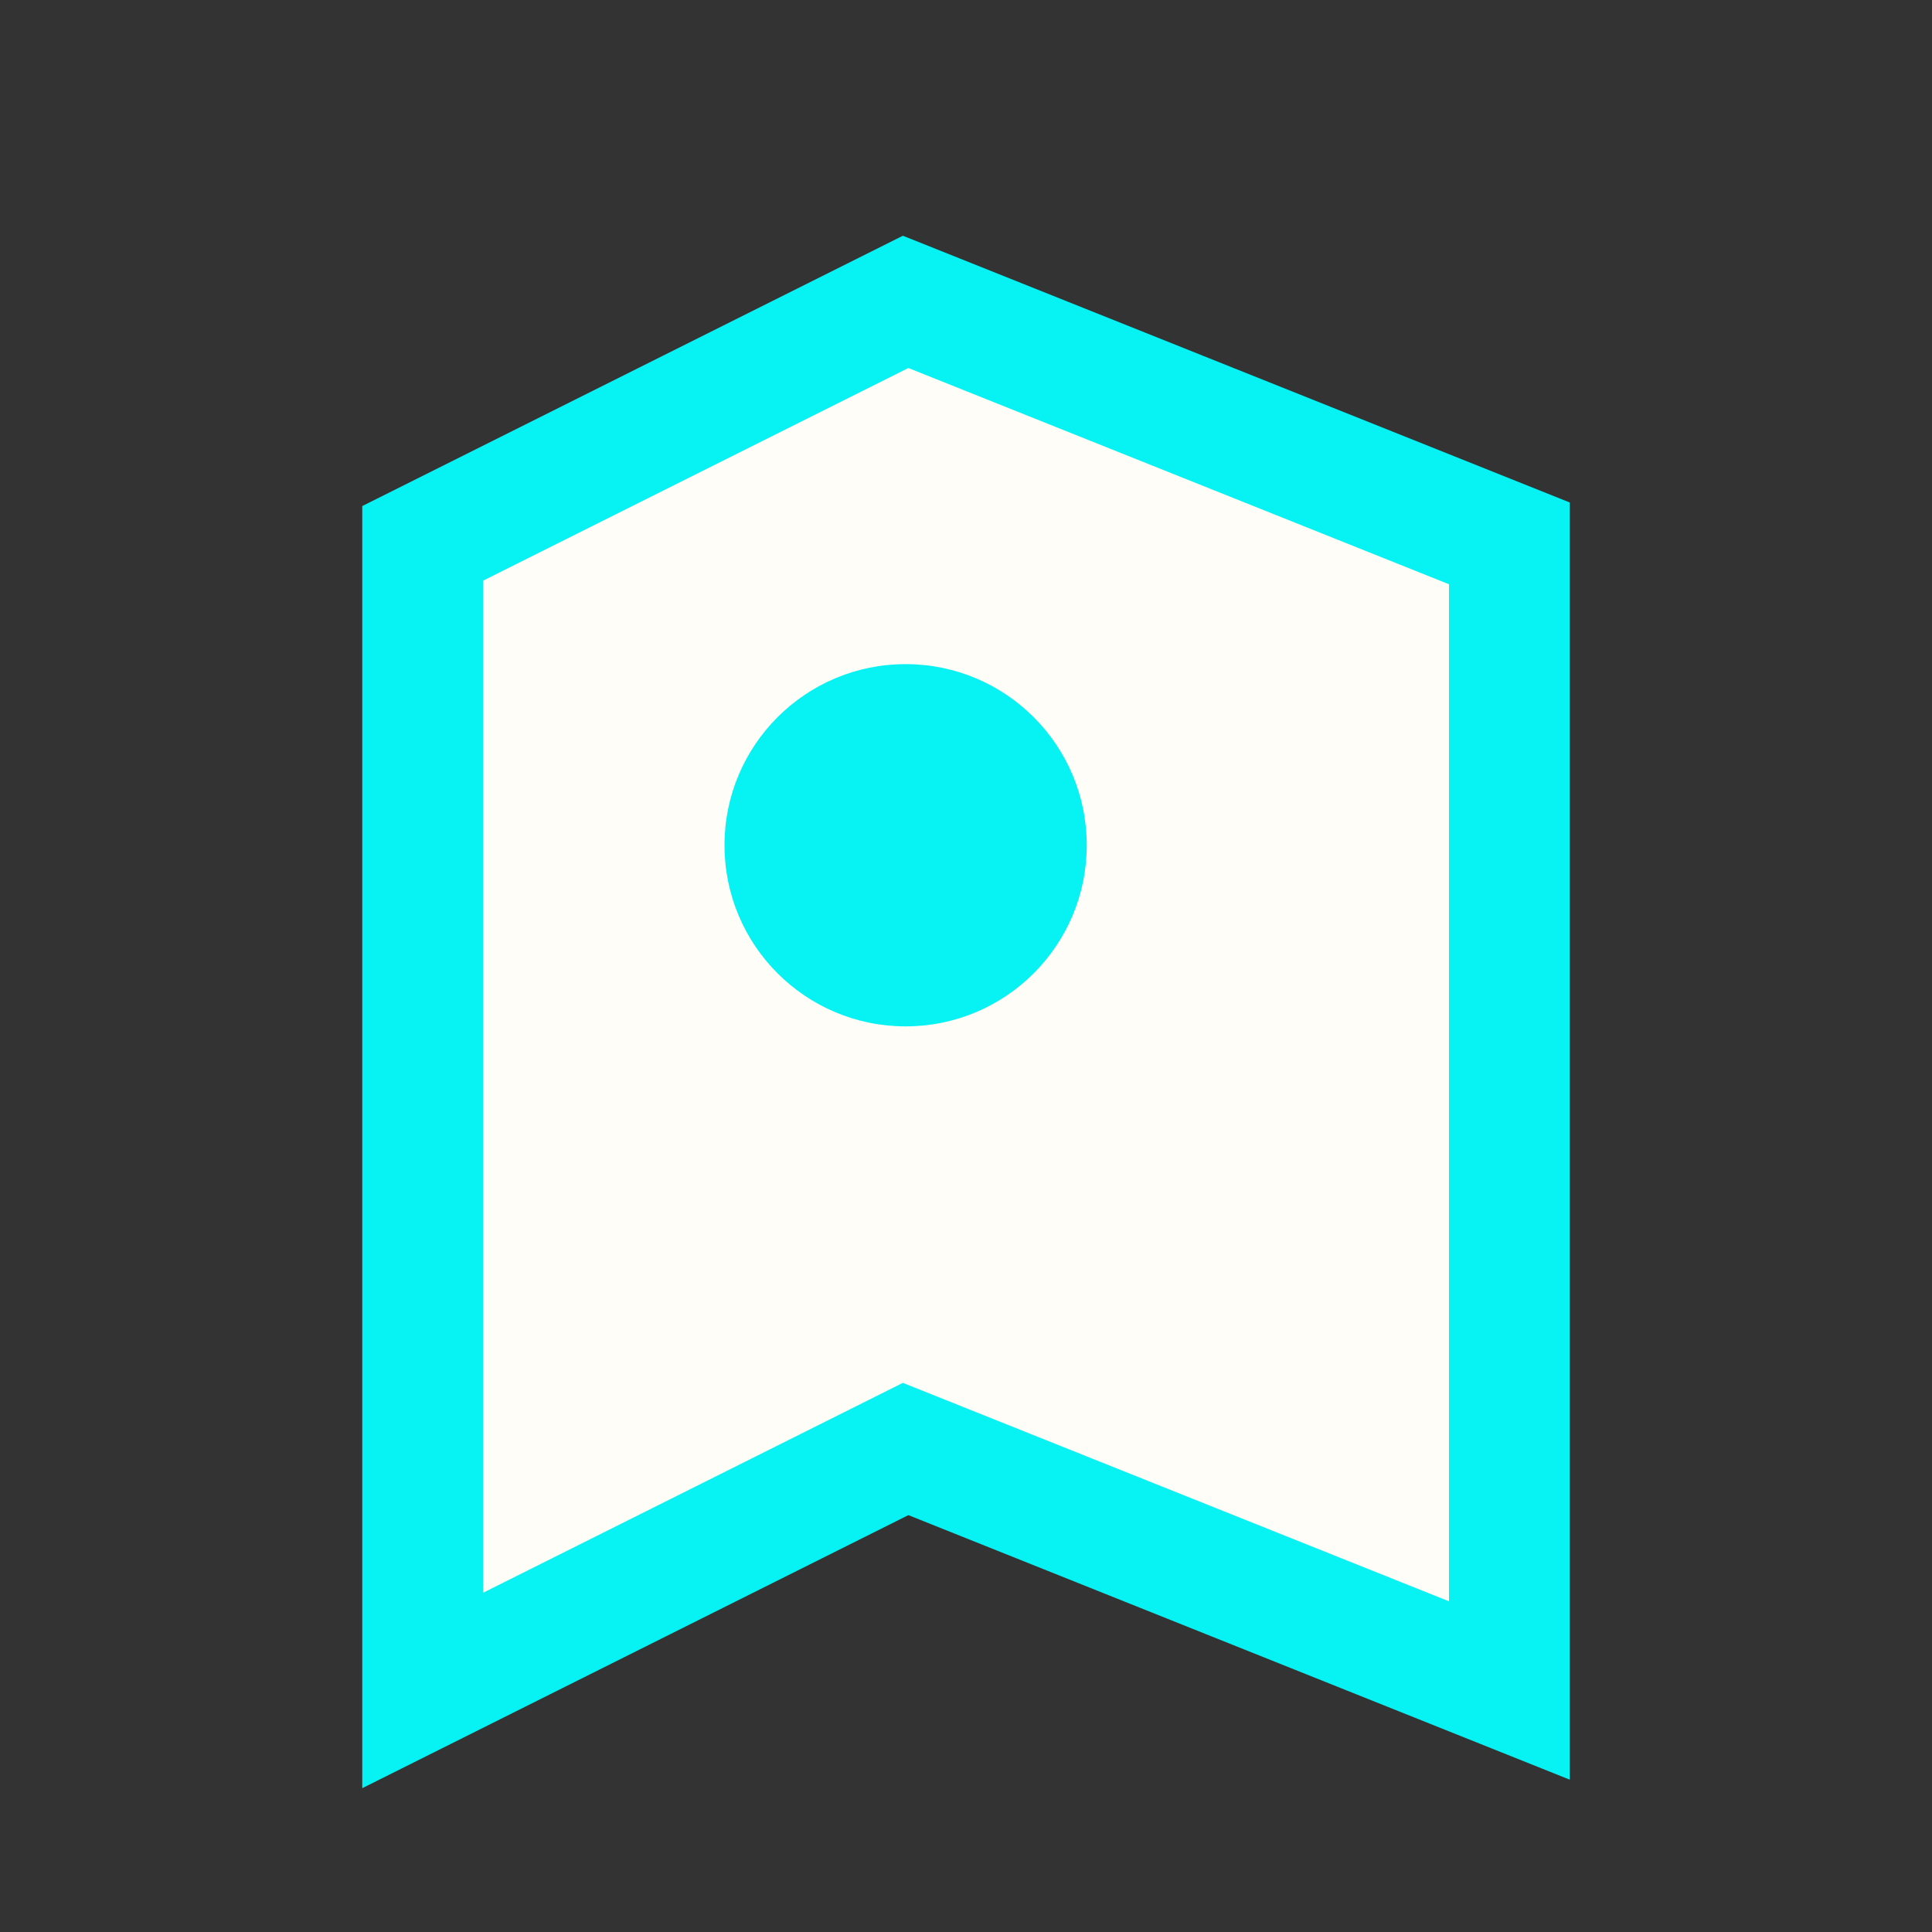
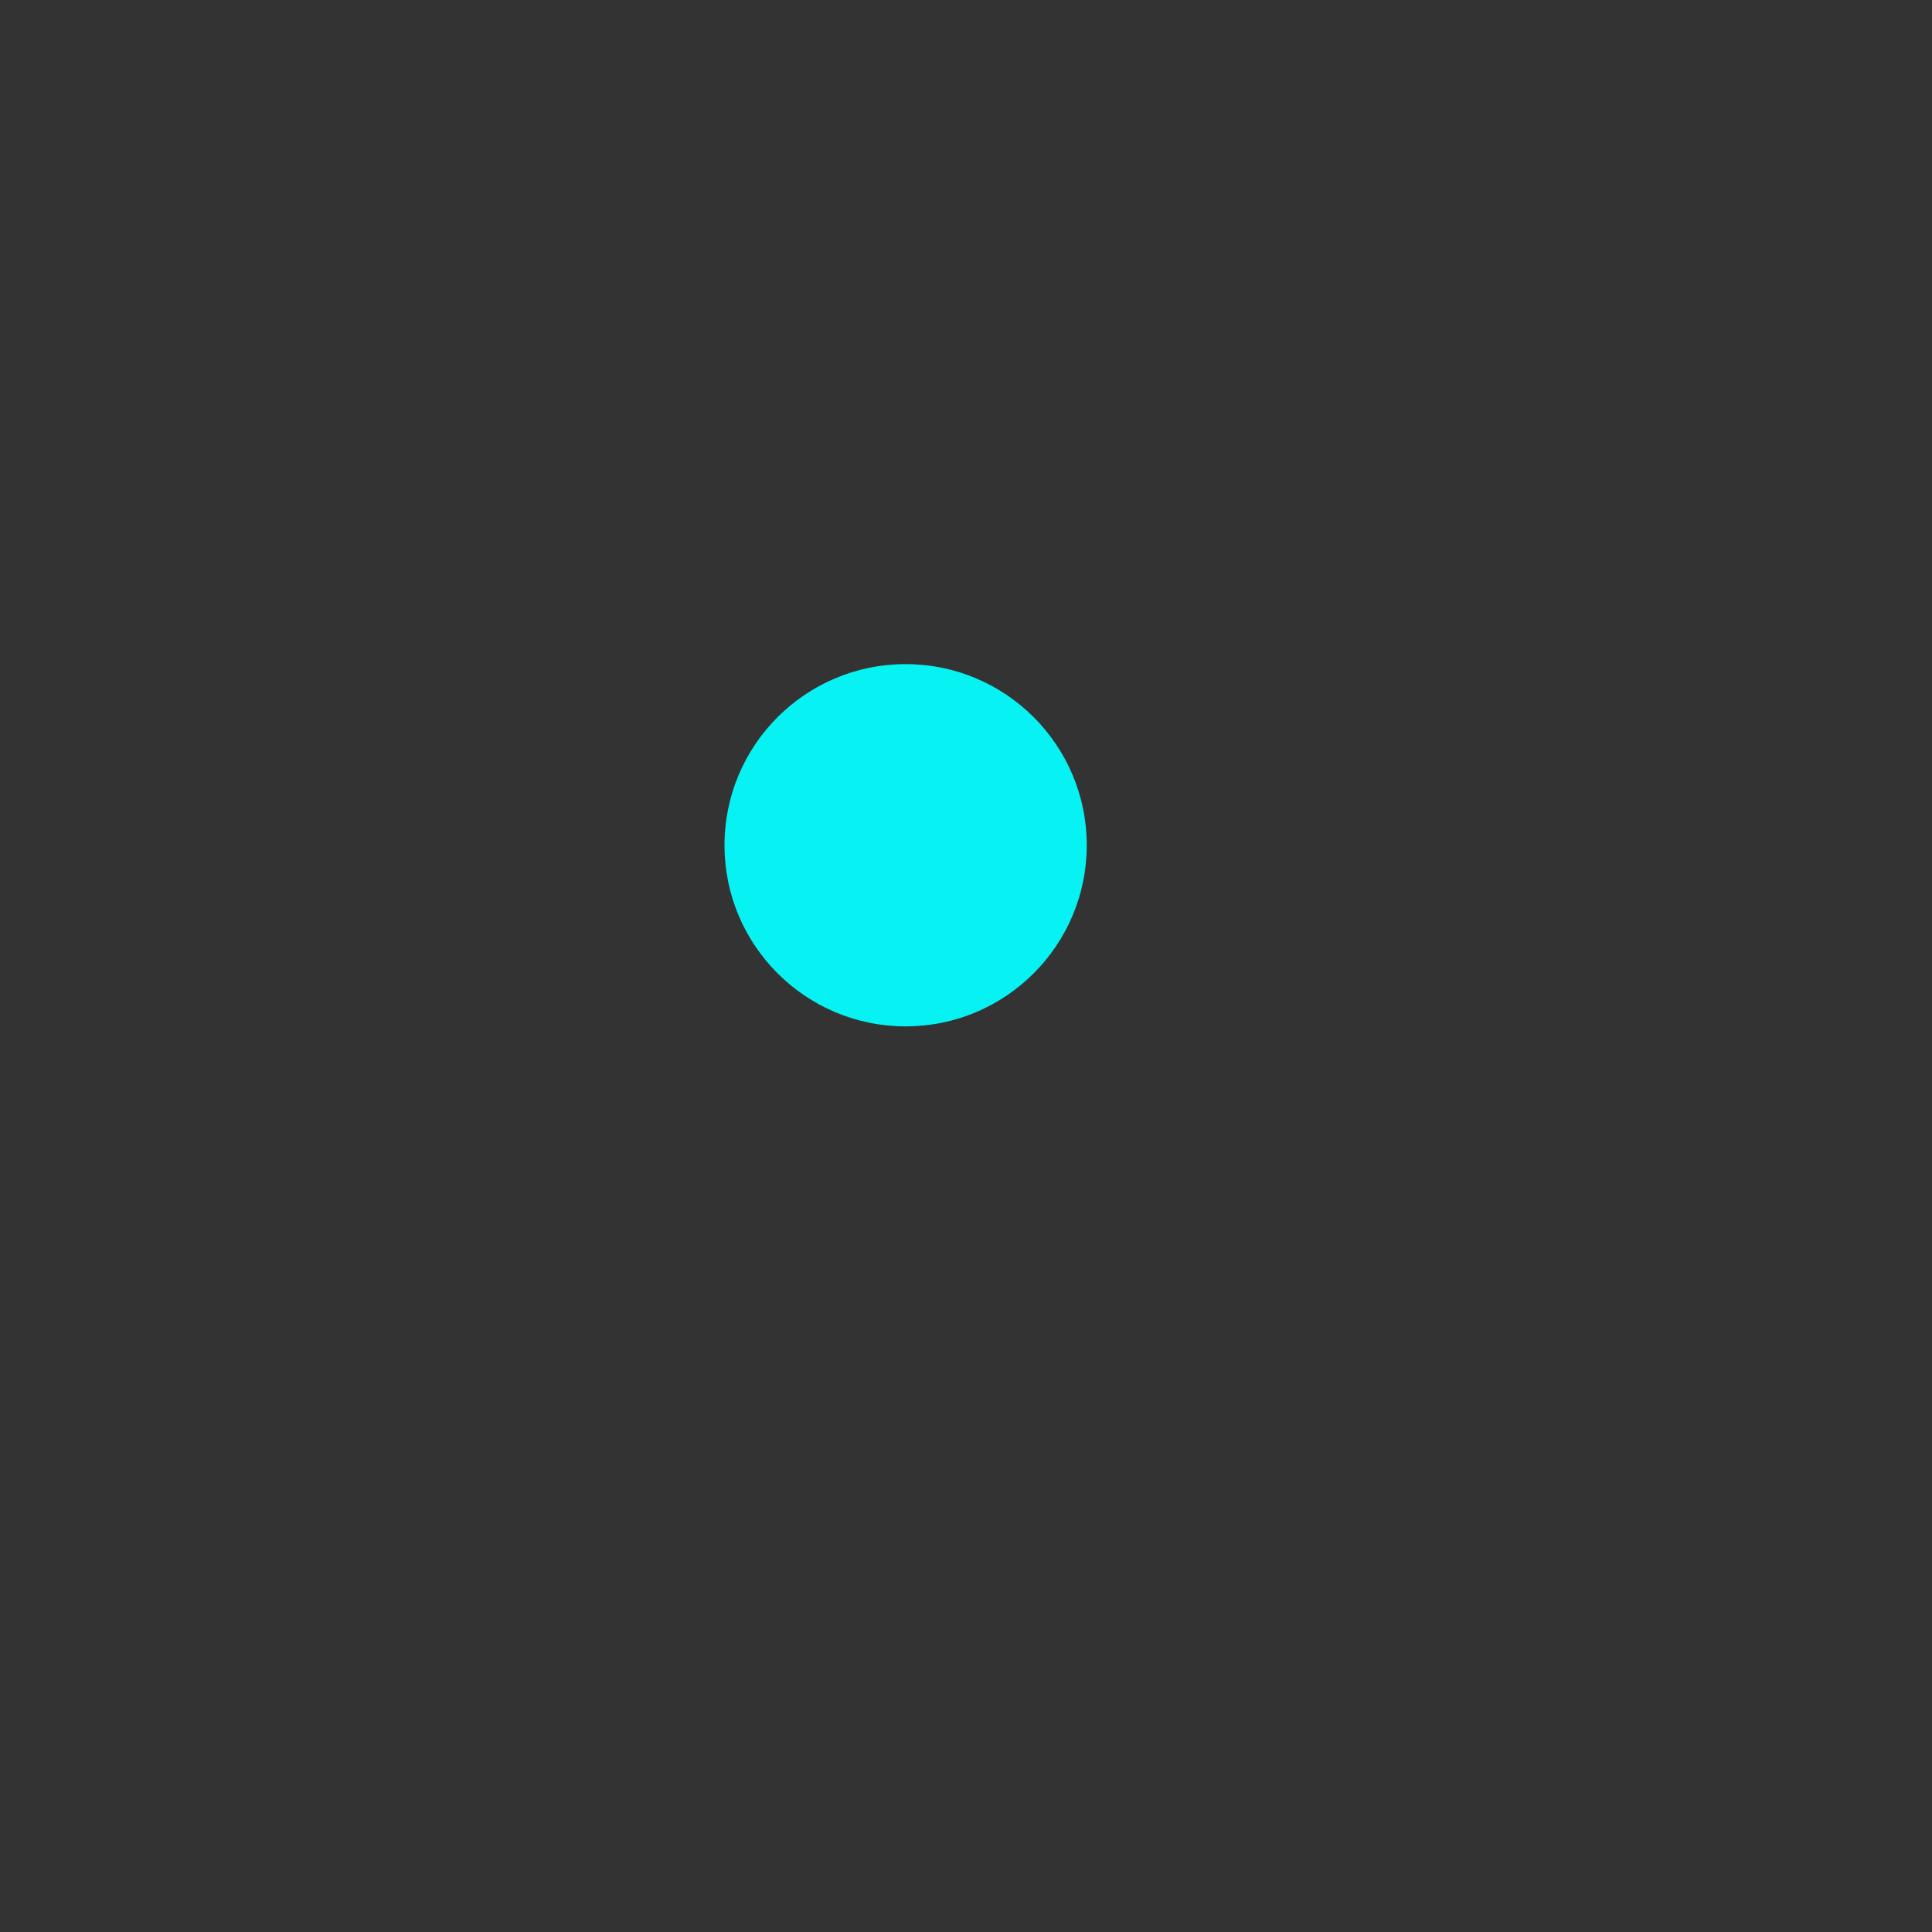
<svg xmlns="http://www.w3.org/2000/svg" width="32" height="32" viewBox="0 0 32 32">
  <rect x="0" y="0" width="32" height="32" fill="#333333" stroke="none" />
-   <path d="M7 28V9l8-4 10 4v19l-10-4-8 4Z" fill="#FFFDF7" stroke="#07F2F2" stroke-width="2" />
  <circle cx="15" cy="14" r="3" fill="#07F2F2" />
</svg>